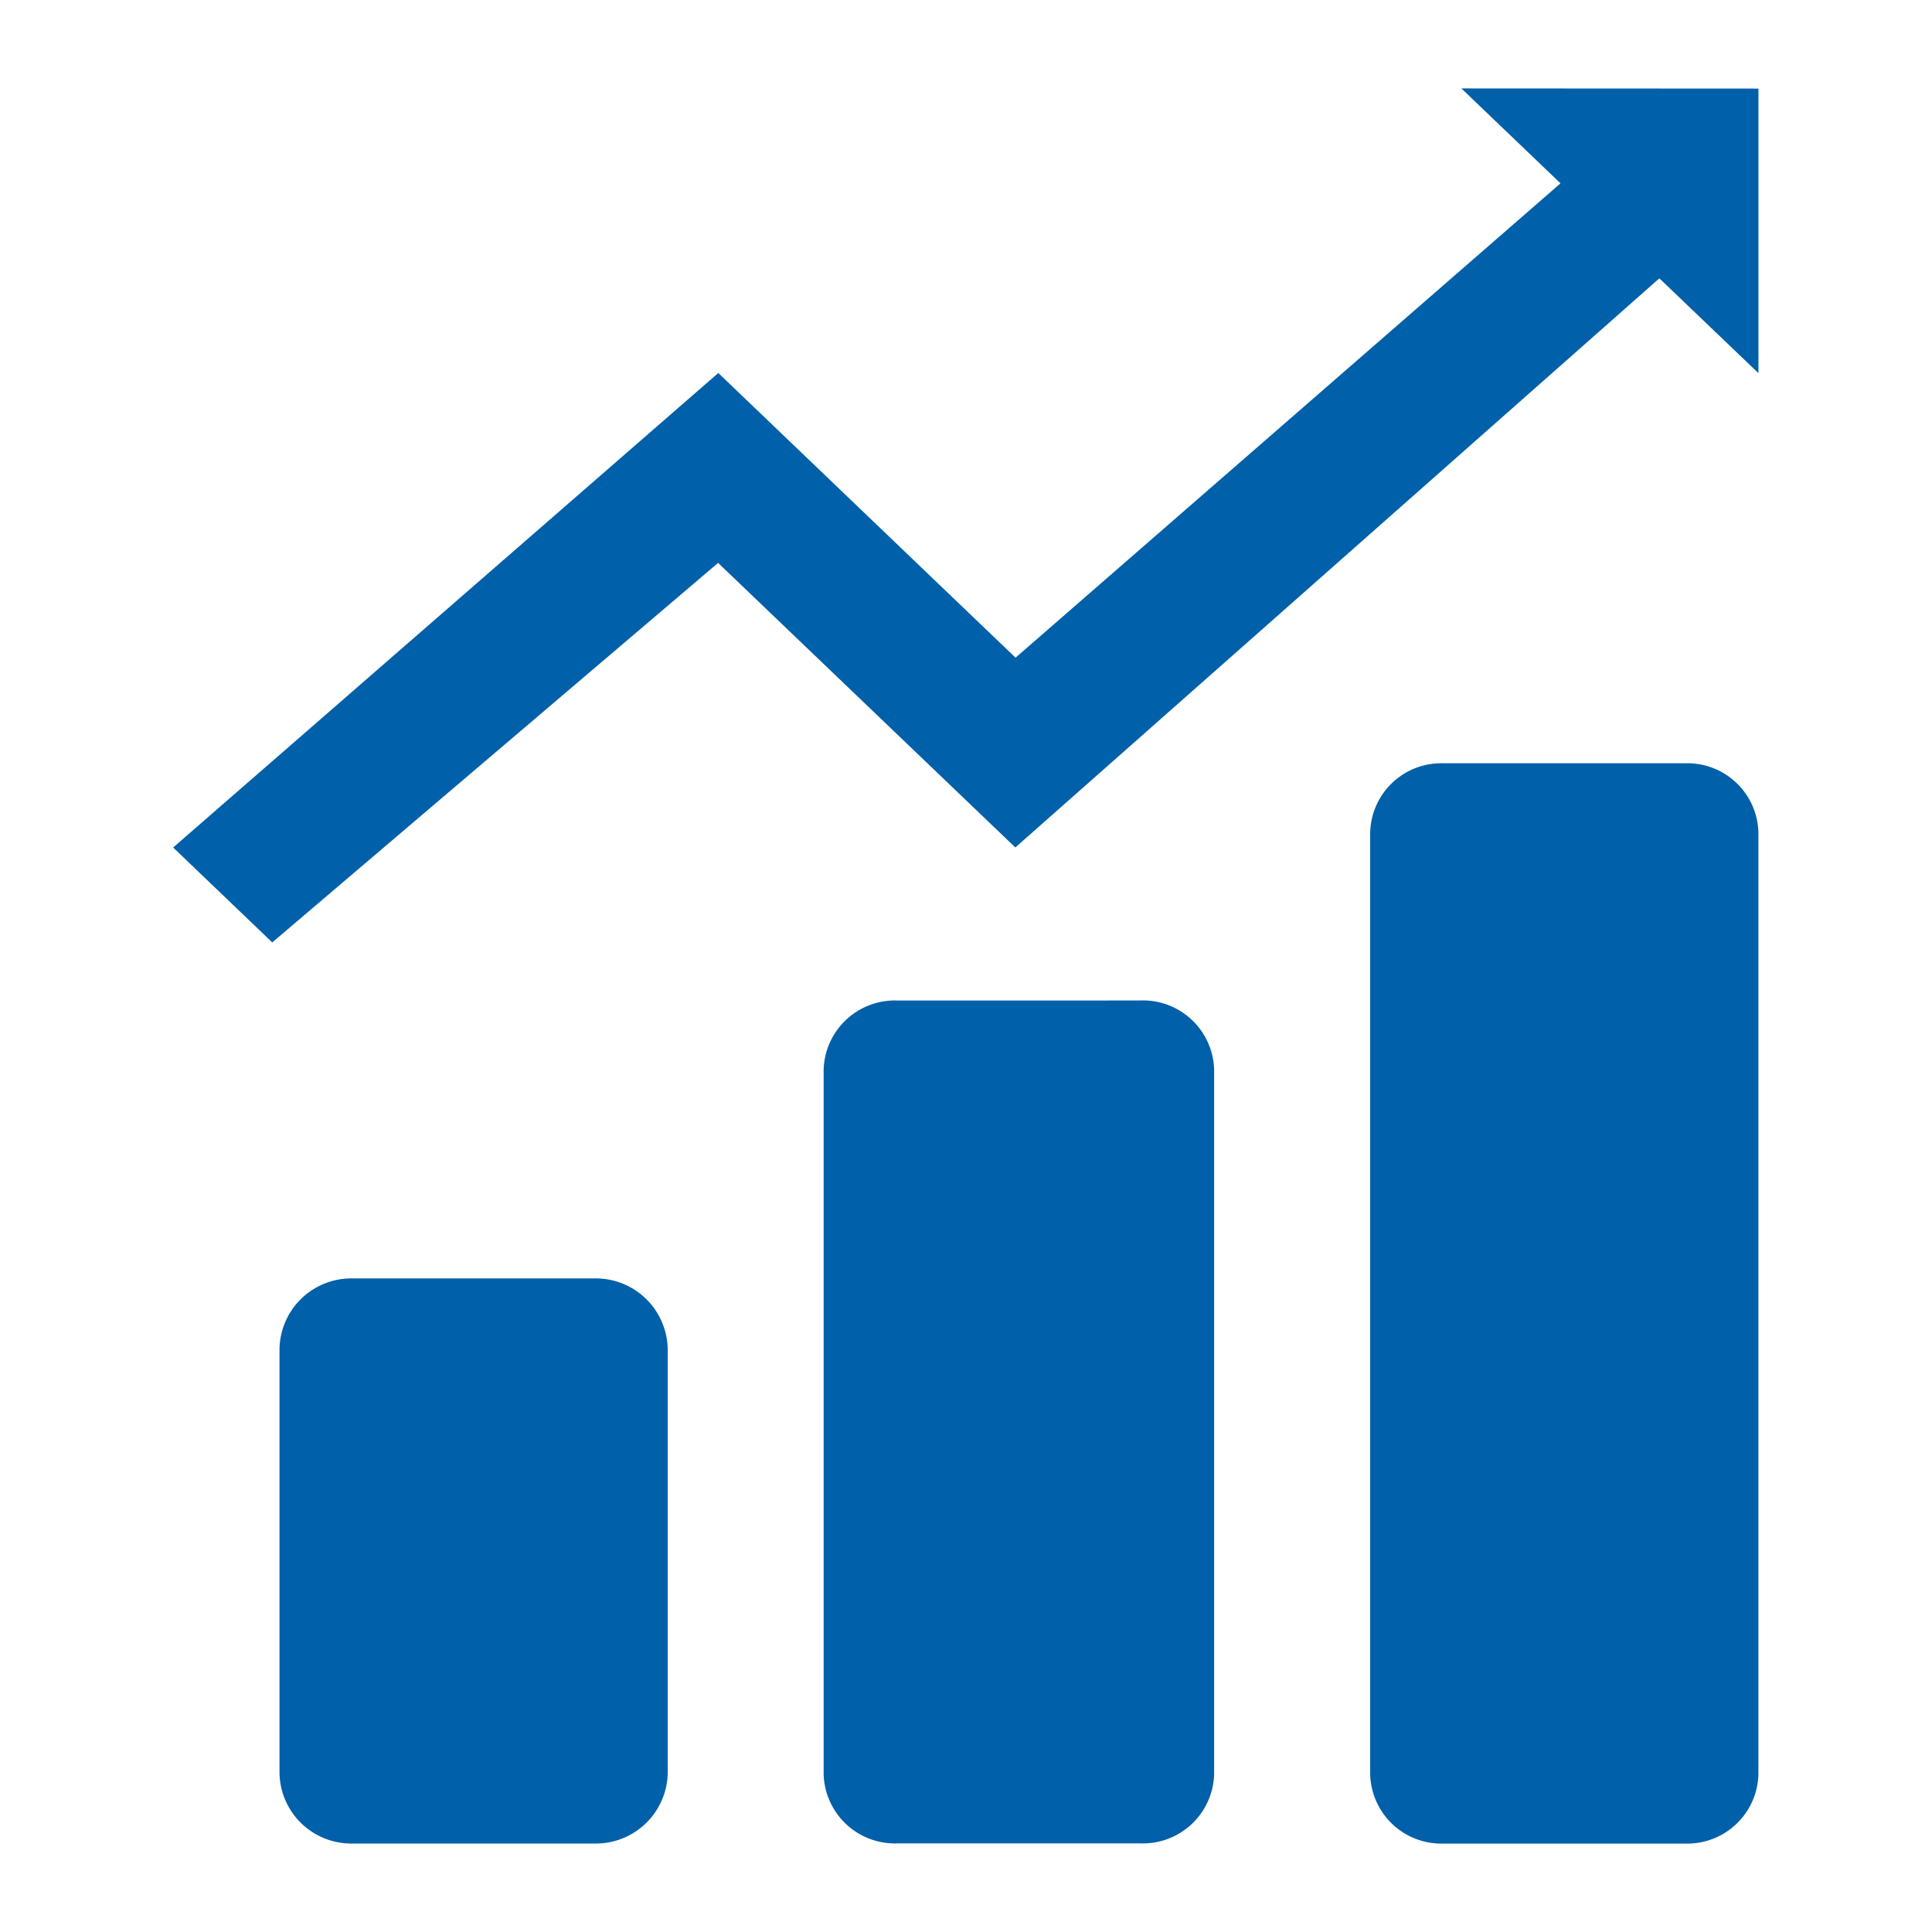
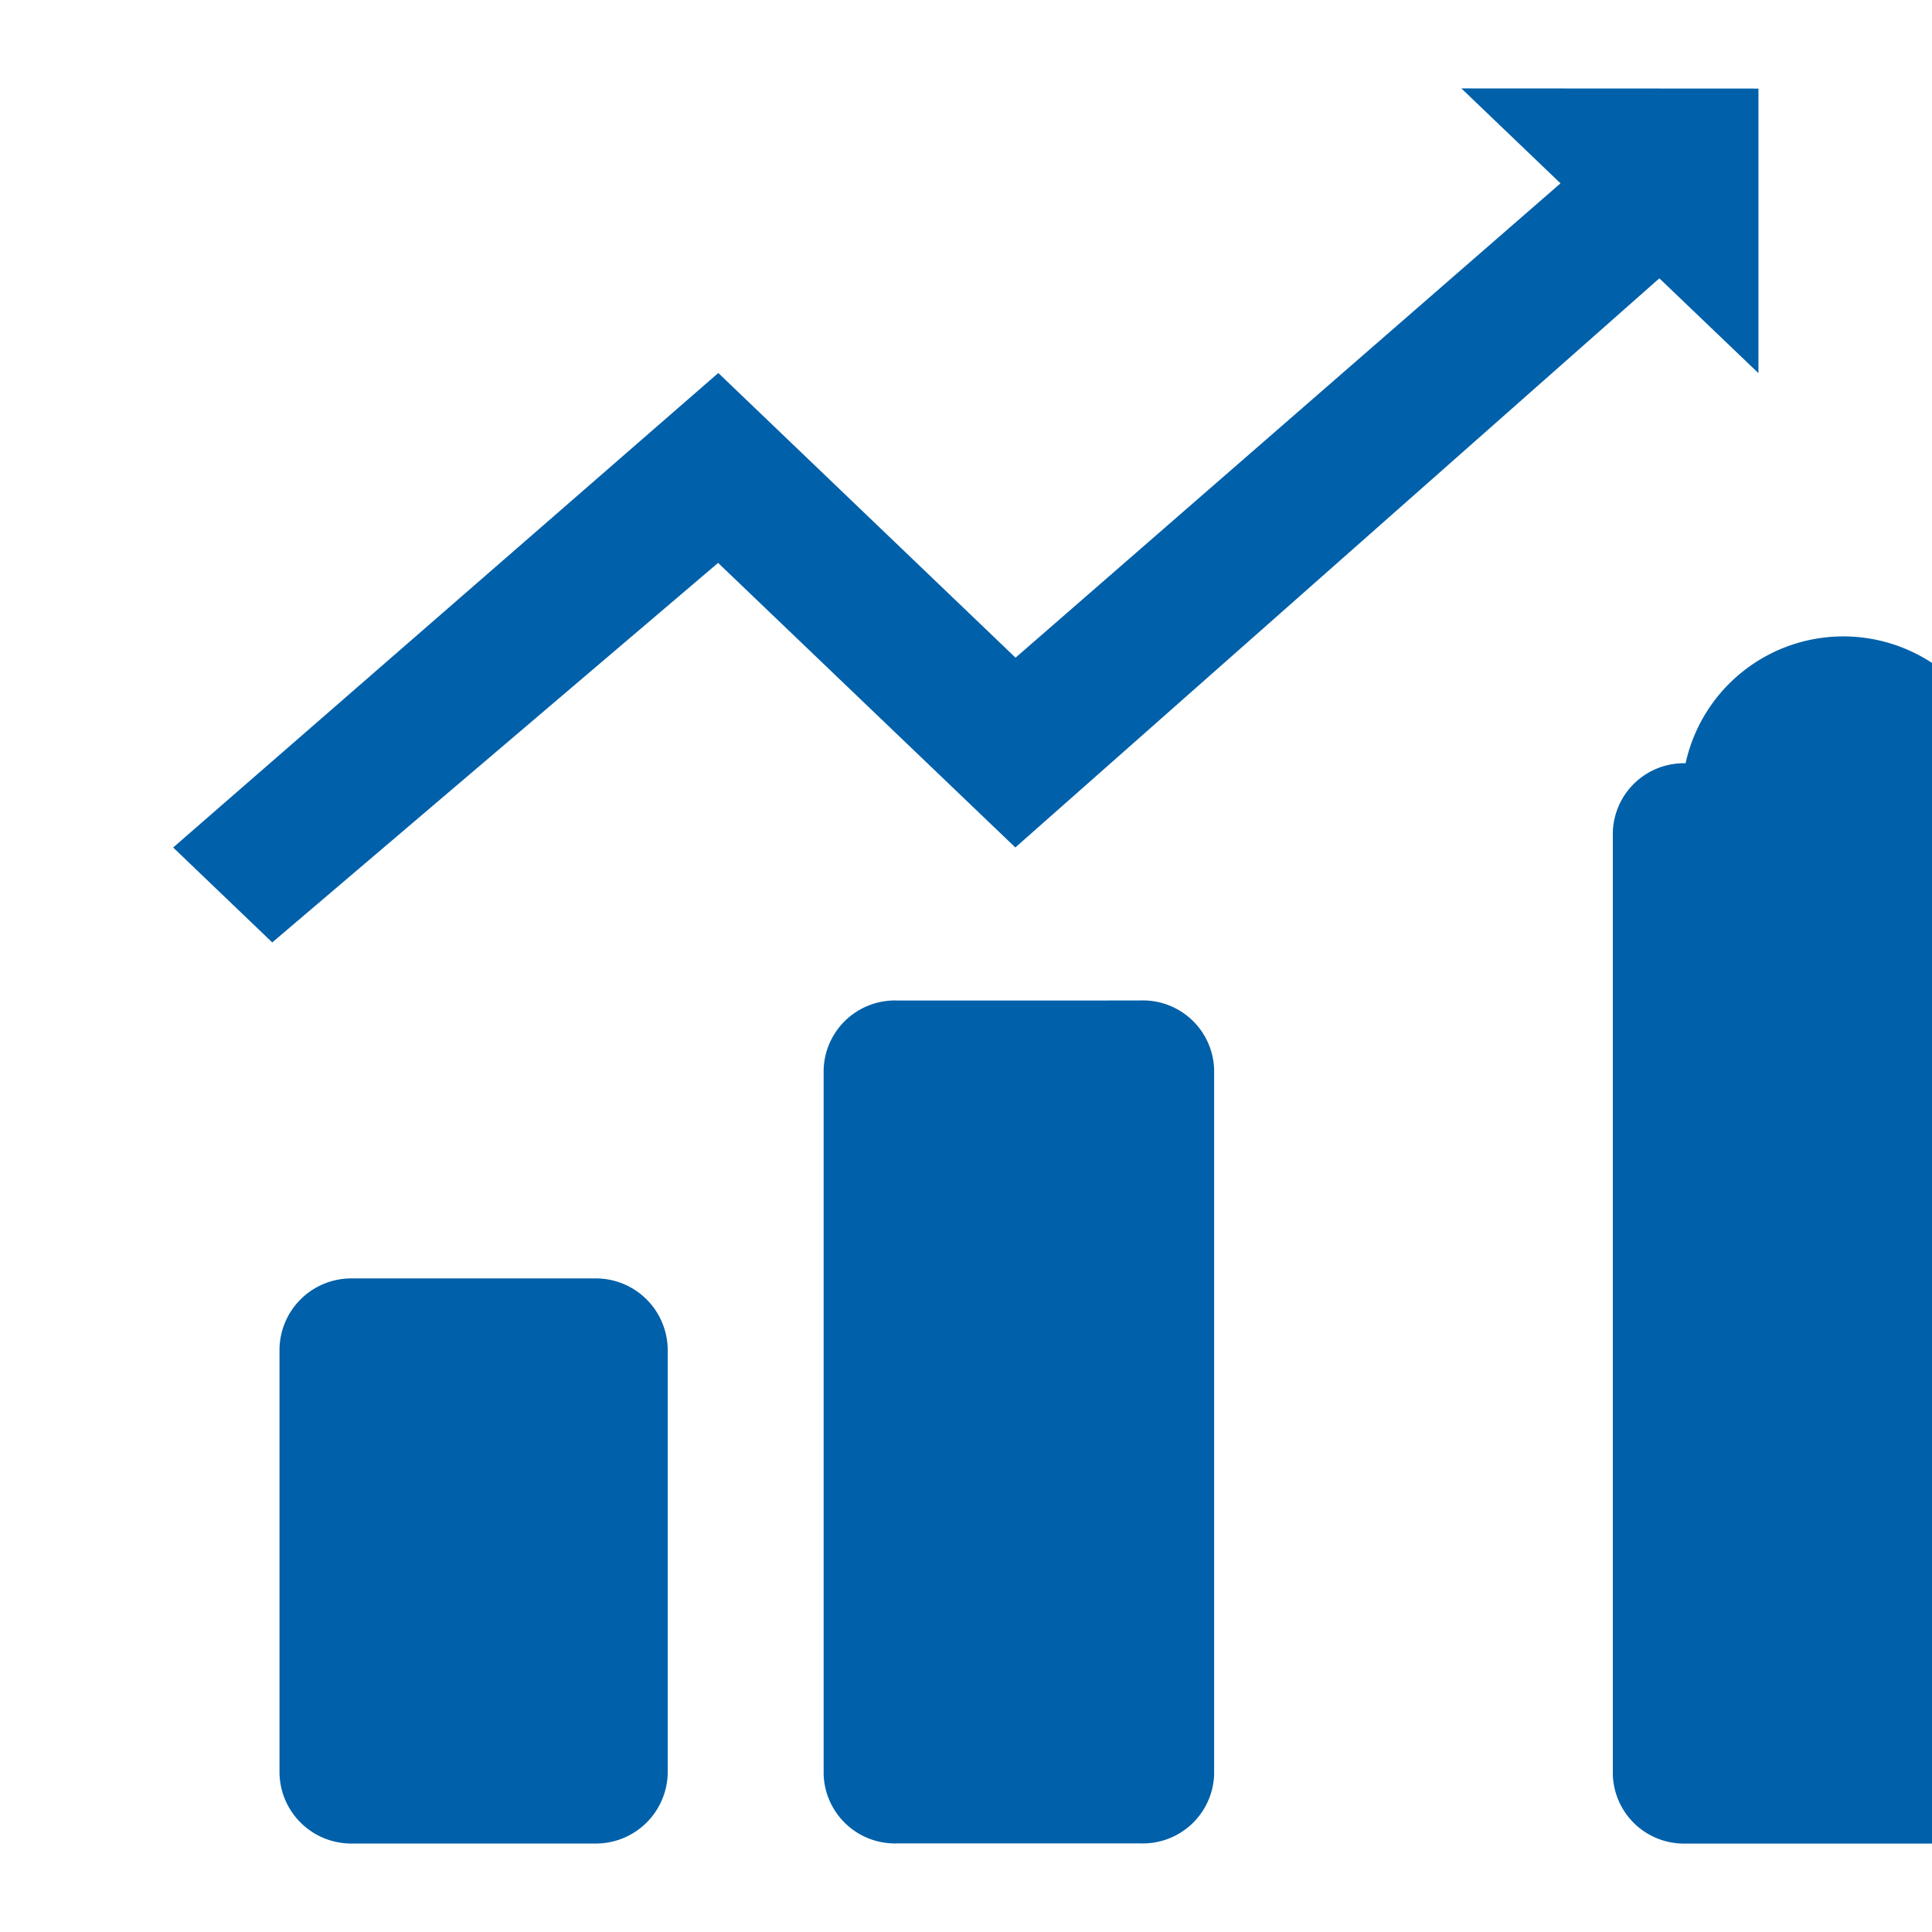
<svg xmlns="http://www.w3.org/2000/svg" width="48" height="48" viewBox="0 0 48 48">
  <defs>
    <style>
      .cls-1 {
        fill: #fff;
        stroke: #707070;
        opacity: 0;
      }

      .cls-2 {
        fill: #0060a9;
      }

      .cls-3 {
        stroke: none;
      }

      .cls-4 {
        fill: none;
      }
    </style>
  </defs>
  <g id="组_29615" data-name="组 29615" transform="translate(-326 -1284)">
    <g id="矩形_148" data-name="矩形 148" class="cls-1" transform="translate(326 1284)">
-       <rect class="cls-3" width="48" height="48" />
-       <rect class="cls-4" x="0.5" y="0.5" width="47" height="47" />
-     </g>
-     <path id="路径_1654" data-name="路径 1654" class="cls-2" d="M216.506,113.541l2.462,2.358-13.539,11.785-7.385-7.073L184.5,132.4l2.462,2.358,11.077-9.429,7.385,7.07,16-14.14,2.462,2.356v-7.07Zm-21.53,29.565H188.95a1.784,1.784,0,0,0-1.808,1.76v10.522a1.783,1.783,0,0,0,1.808,1.758h6.028a1.785,1.785,0,0,0,1.809-1.758V144.866A1.786,1.786,0,0,0,194.976,143.106Zm13.569-6.905H202.48a1.772,1.772,0,0,0-1.819,1.722v17.5a1.772,1.772,0,0,0,1.819,1.72h6.064a1.772,1.772,0,0,0,1.819-1.72v-17.5A1.77,1.77,0,0,0,208.544,136.2Zm13.532-5.894h-6.028a1.766,1.766,0,0,0-1.809,1.72v23.4a1.767,1.767,0,0,0,1.809,1.72h6.028a1.767,1.767,0,0,0,1.808-1.72v-23.4A1.765,1.765,0,0,0,222.076,130.307Z" transform="translate(145.802 1172.656)" />
+       </g>
+     <path id="路径_1654" data-name="路径 1654" class="cls-2" d="M216.506,113.541l2.462,2.358-13.539,11.785-7.385-7.073L184.5,132.4l2.462,2.358,11.077-9.429,7.385,7.07,16-14.14,2.462,2.356v-7.07Zm-21.53,29.565H188.95a1.784,1.784,0,0,0-1.808,1.76v10.522a1.783,1.783,0,0,0,1.808,1.758h6.028a1.785,1.785,0,0,0,1.809-1.758V144.866A1.786,1.786,0,0,0,194.976,143.106Zm13.569-6.905H202.48a1.772,1.772,0,0,0-1.819,1.722v17.5a1.772,1.772,0,0,0,1.819,1.72h6.064a1.772,1.772,0,0,0,1.819-1.72v-17.5A1.77,1.77,0,0,0,208.544,136.2Zm13.532-5.894a1.766,1.766,0,0,0-1.809,1.72v23.4a1.767,1.767,0,0,0,1.809,1.72h6.028a1.767,1.767,0,0,0,1.808-1.72v-23.4A1.765,1.765,0,0,0,222.076,130.307Z" transform="translate(145.802 1172.656)" />
  </g>
</svg>